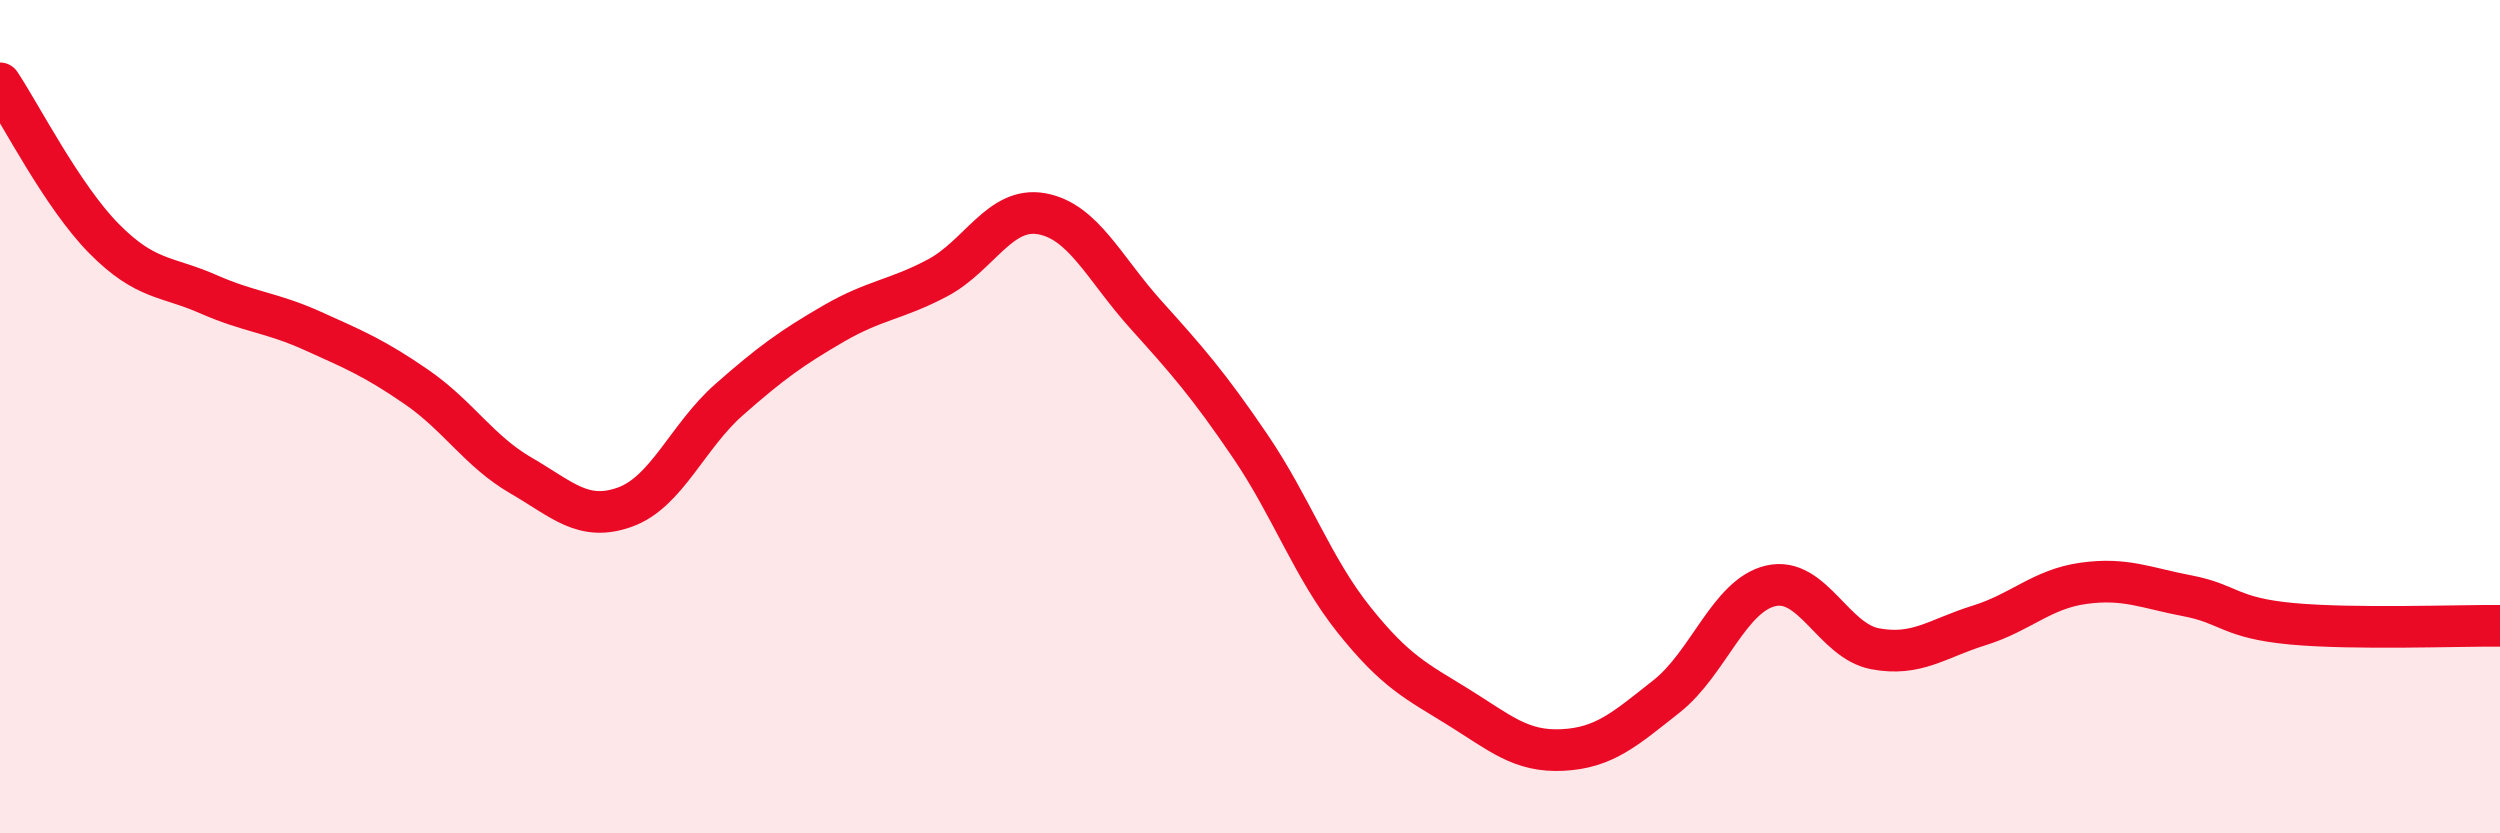
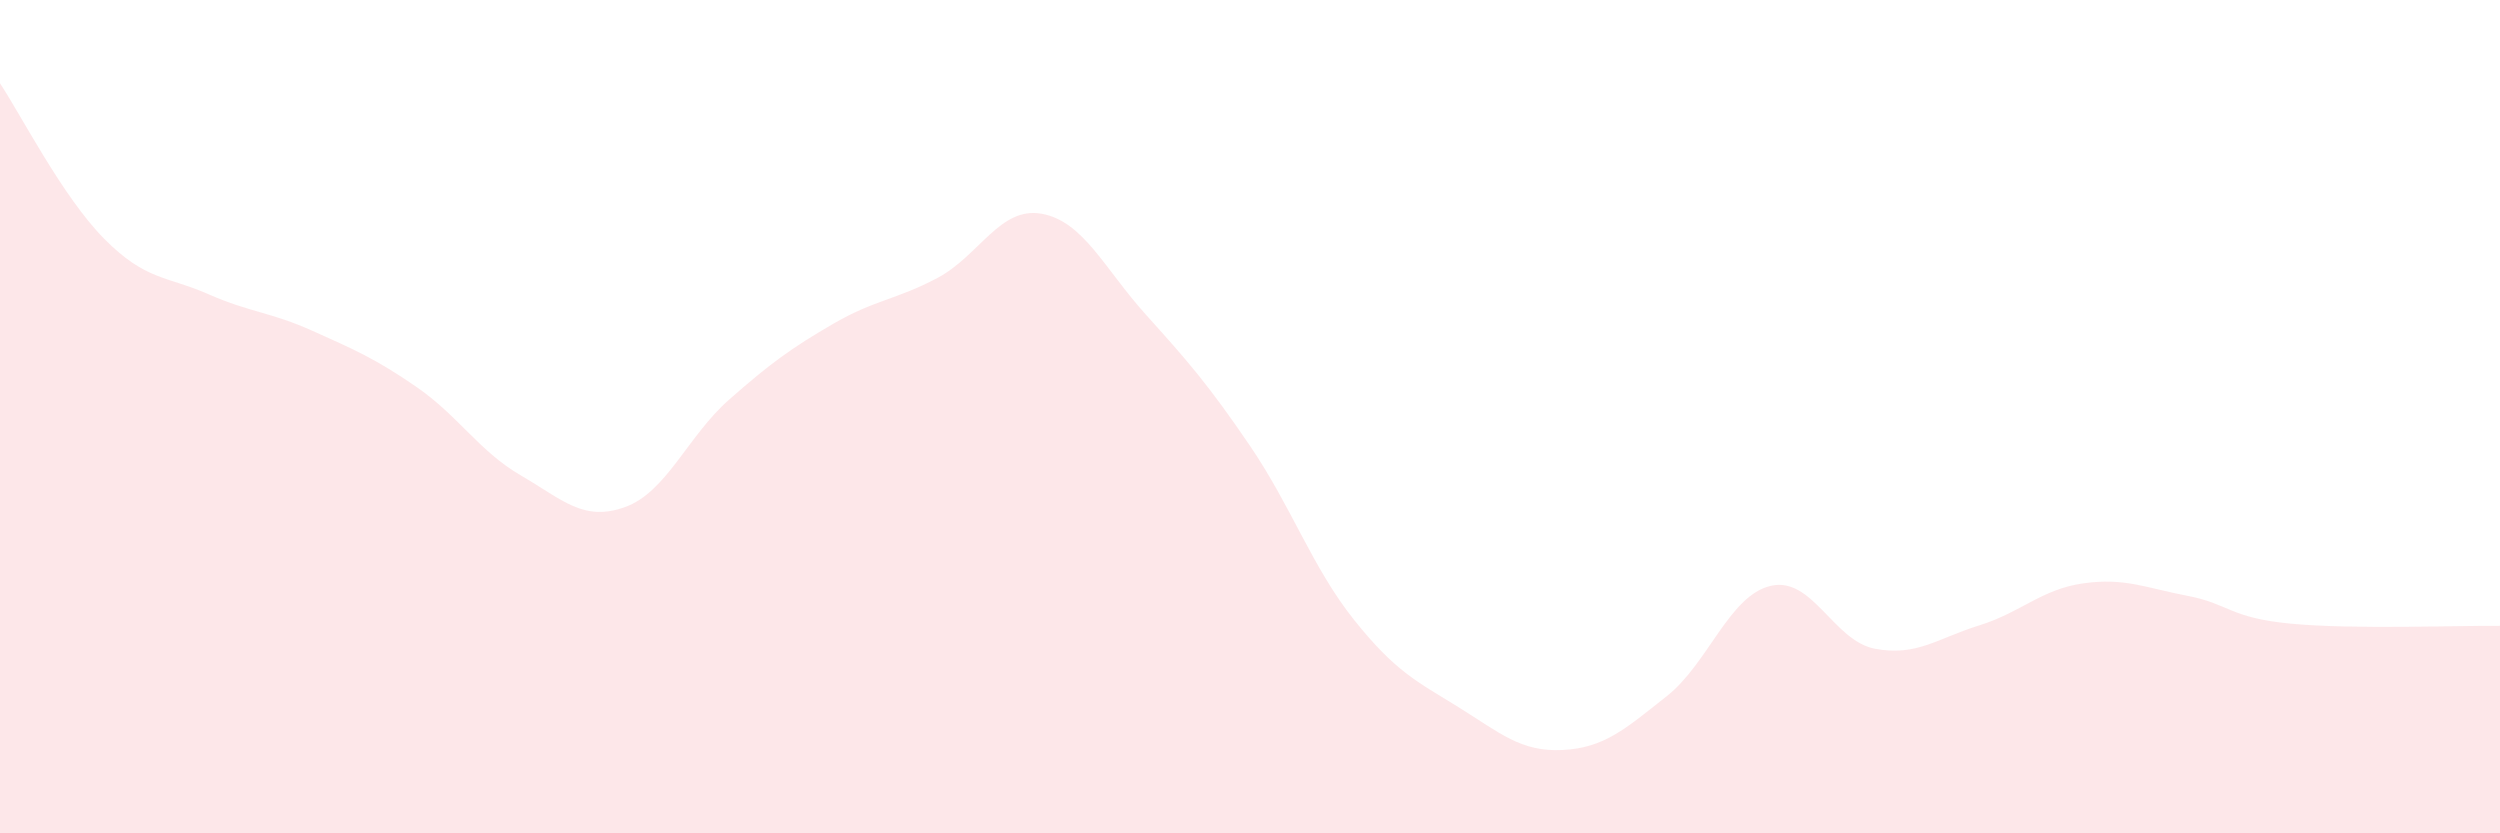
<svg xmlns="http://www.w3.org/2000/svg" width="60" height="20" viewBox="0 0 60 20">
  <path d="M 0,2 C 0.5,2.75 1.5,4.72 2.5,5.73 C 3.5,6.74 4,6.62 5,7.06 C 6,7.5 6.5,7.49 7.5,7.94 C 8.5,8.39 9,8.6 10,9.29 C 11,9.98 11.5,10.83 12.5,11.41 C 13.5,11.99 14,12.53 15,12.17 C 16,11.81 16.5,10.47 17.5,9.59 C 18.5,8.71 19,8.35 20,7.77 C 21,7.19 21.5,7.2 22.5,6.67 C 23.5,6.14 24,4.95 25,5.13 C 26,5.31 26.5,6.44 27.5,7.55 C 28.5,8.66 29,9.23 30,10.7 C 31,12.17 31.5,13.63 32.5,14.88 C 33.5,16.13 34,16.35 35,16.97 C 36,17.59 36.5,18.05 37.5,18 C 38.5,17.95 39,17.5 40,16.71 C 41,15.92 41.5,14.29 42.5,14.06 C 43.5,13.83 44,15.38 45,15.57 C 46,15.76 46.5,15.32 47.5,15.01 C 48.5,14.7 49,14.14 50,14 C 51,13.86 51.5,14.11 52.5,14.3 C 53.5,14.49 53.5,14.83 55,14.97 C 56.5,15.11 59,15.01 60,15.02L60 20L0 20Z" fill="#EB0A25" opacity="0.1" stroke-linecap="round" stroke-linejoin="round" />
-   <path d="M 0,2 C 0.5,2.75 1.5,4.72 2.5,5.73 C 3.5,6.74 4,6.62 5,7.06 C 6,7.5 6.5,7.49 7.5,7.94 C 8.5,8.39 9,8.6 10,9.29 C 11,9.98 11.5,10.83 12.5,11.41 C 13.5,11.99 14,12.53 15,12.17 C 16,11.81 16.5,10.47 17.5,9.59 C 18.5,8.71 19,8.35 20,7.77 C 21,7.19 21.5,7.2 22.5,6.67 C 23.5,6.14 24,4.95 25,5.13 C 26,5.31 26.5,6.44 27.5,7.55 C 28.5,8.66 29,9.23 30,10.7 C 31,12.17 31.5,13.63 32.5,14.88 C 33.5,16.13 34,16.35 35,16.97 C 36,17.59 36.5,18.05 37.5,18 C 38.5,17.95 39,17.5 40,16.71 C 41,15.92 41.5,14.29 42.5,14.06 C 43.5,13.83 44,15.38 45,15.57 C 46,15.76 46.5,15.32 47.5,15.01 C 48.5,14.7 49,14.14 50,14 C 51,13.86 51.5,14.11 52.5,14.3 C 53.5,14.49 53.5,14.83 55,14.97 C 56.5,15.11 59,15.01 60,15.02" stroke="#EB0A25" stroke-width="1" fill="none" stroke-linecap="round" stroke-linejoin="round" />
</svg>